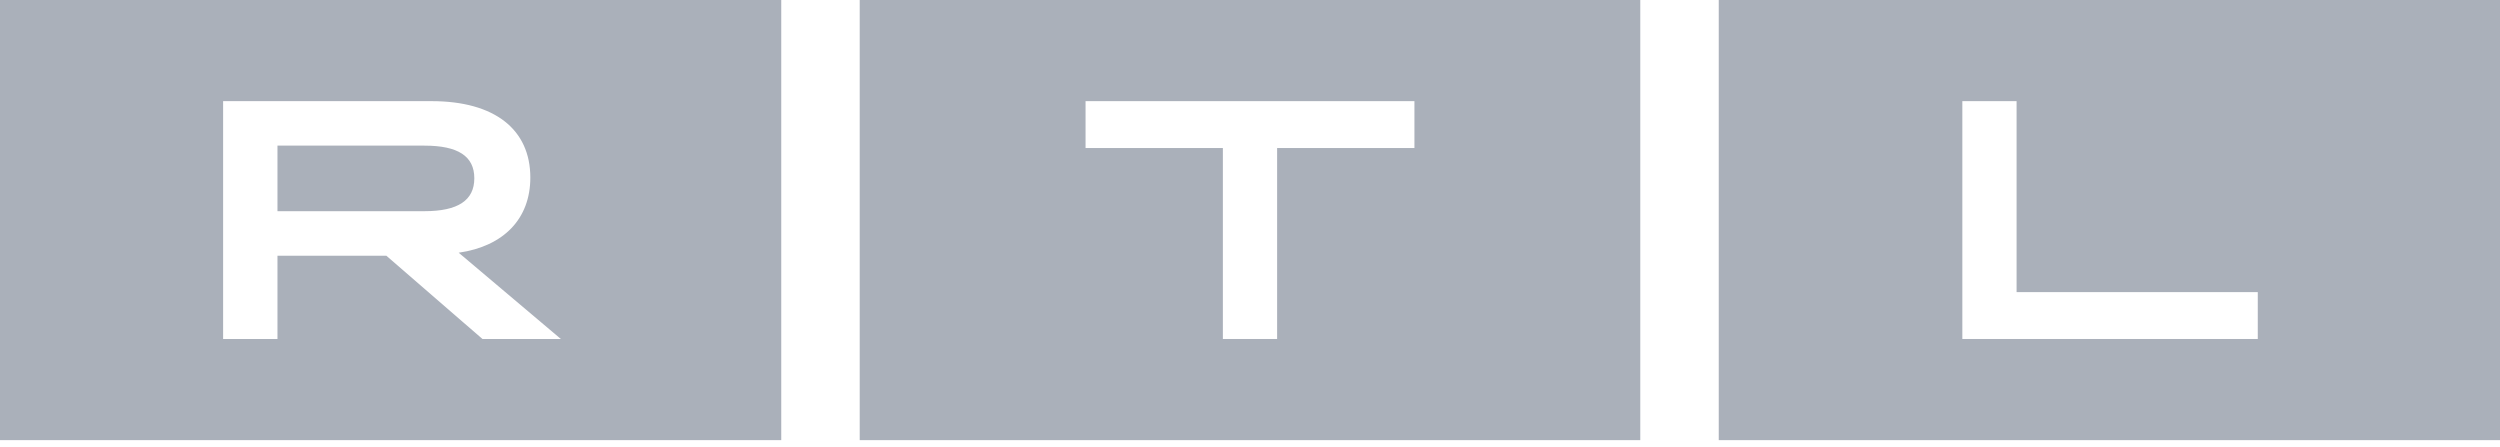
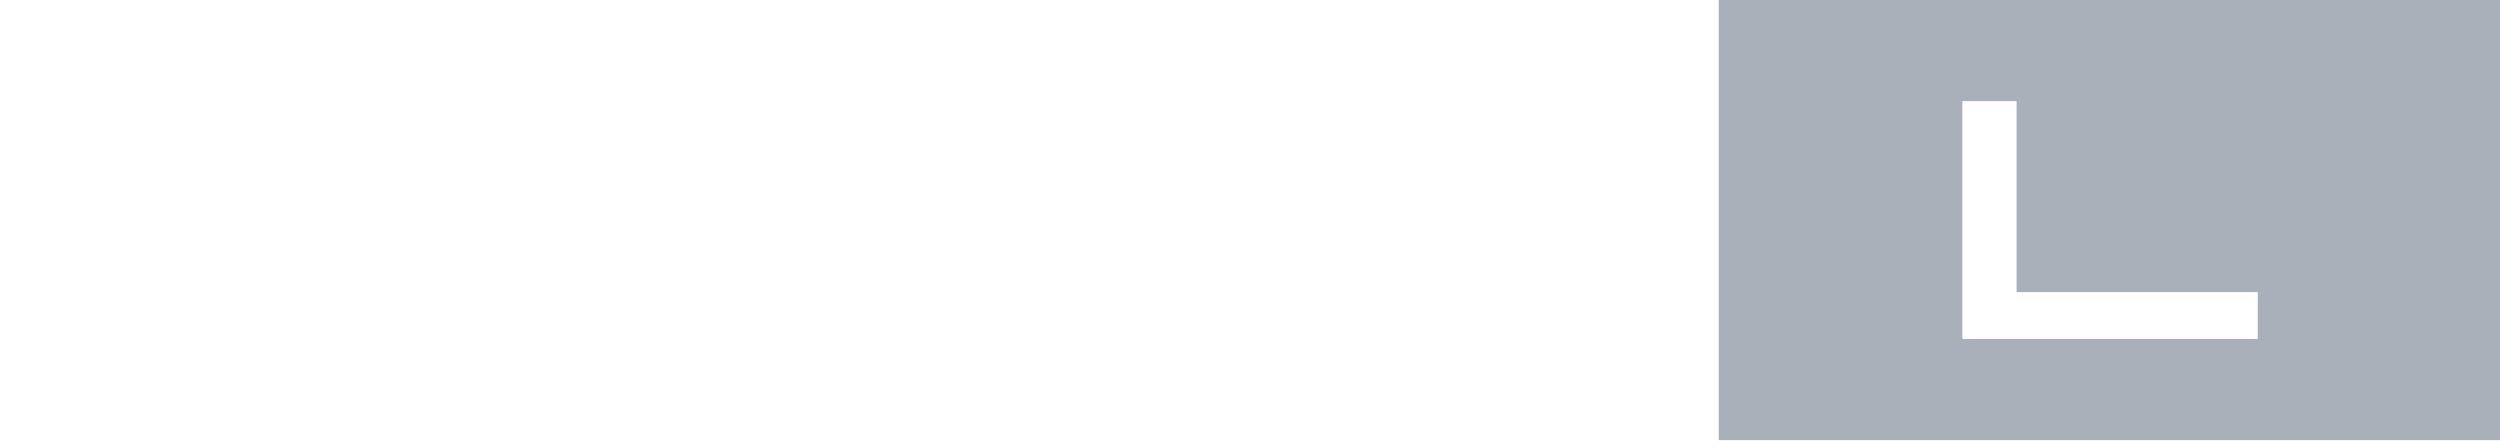
<svg xmlns="http://www.w3.org/2000/svg" width="190" height="34" viewBox="0 0 190 34" fill="none">
-   <path fill-rule="evenodd" clip-rule="evenodd" d="M0 0H59.375V33.451H0V0ZM36.048 13.548C36.048 15.228 34.808 16.05 32.259 16.05H21.088V11.068H32.259C34.808 11.068 36.048 11.869 36.048 13.548ZM32.799 7.687H16.957V25.763H21.088V19.435H29.363L36.666 25.763H42.626L34.86 19.206C38.291 18.712 40.305 16.622 40.305 13.496C40.305 9.856 37.621 7.687 32.799 7.687Z" fill="#AAB0BA" />
  <path fill-rule="evenodd" clip-rule="evenodd" d="M130.625 0H190V33.451H130.625V0ZM153.26 7.687H149.138V25.763H171.591V22.201H153.26V7.687Z" fill="#AAB0BA" />
-   <path fill-rule="evenodd" clip-rule="evenodd" d="M65.338 0H124.661V33.451H65.338V0ZM82.502 11.25H92.938V25.763H97.061V11.25H107.497V7.687H82.502V11.25Z" fill="#AAB0BA" />
</svg>